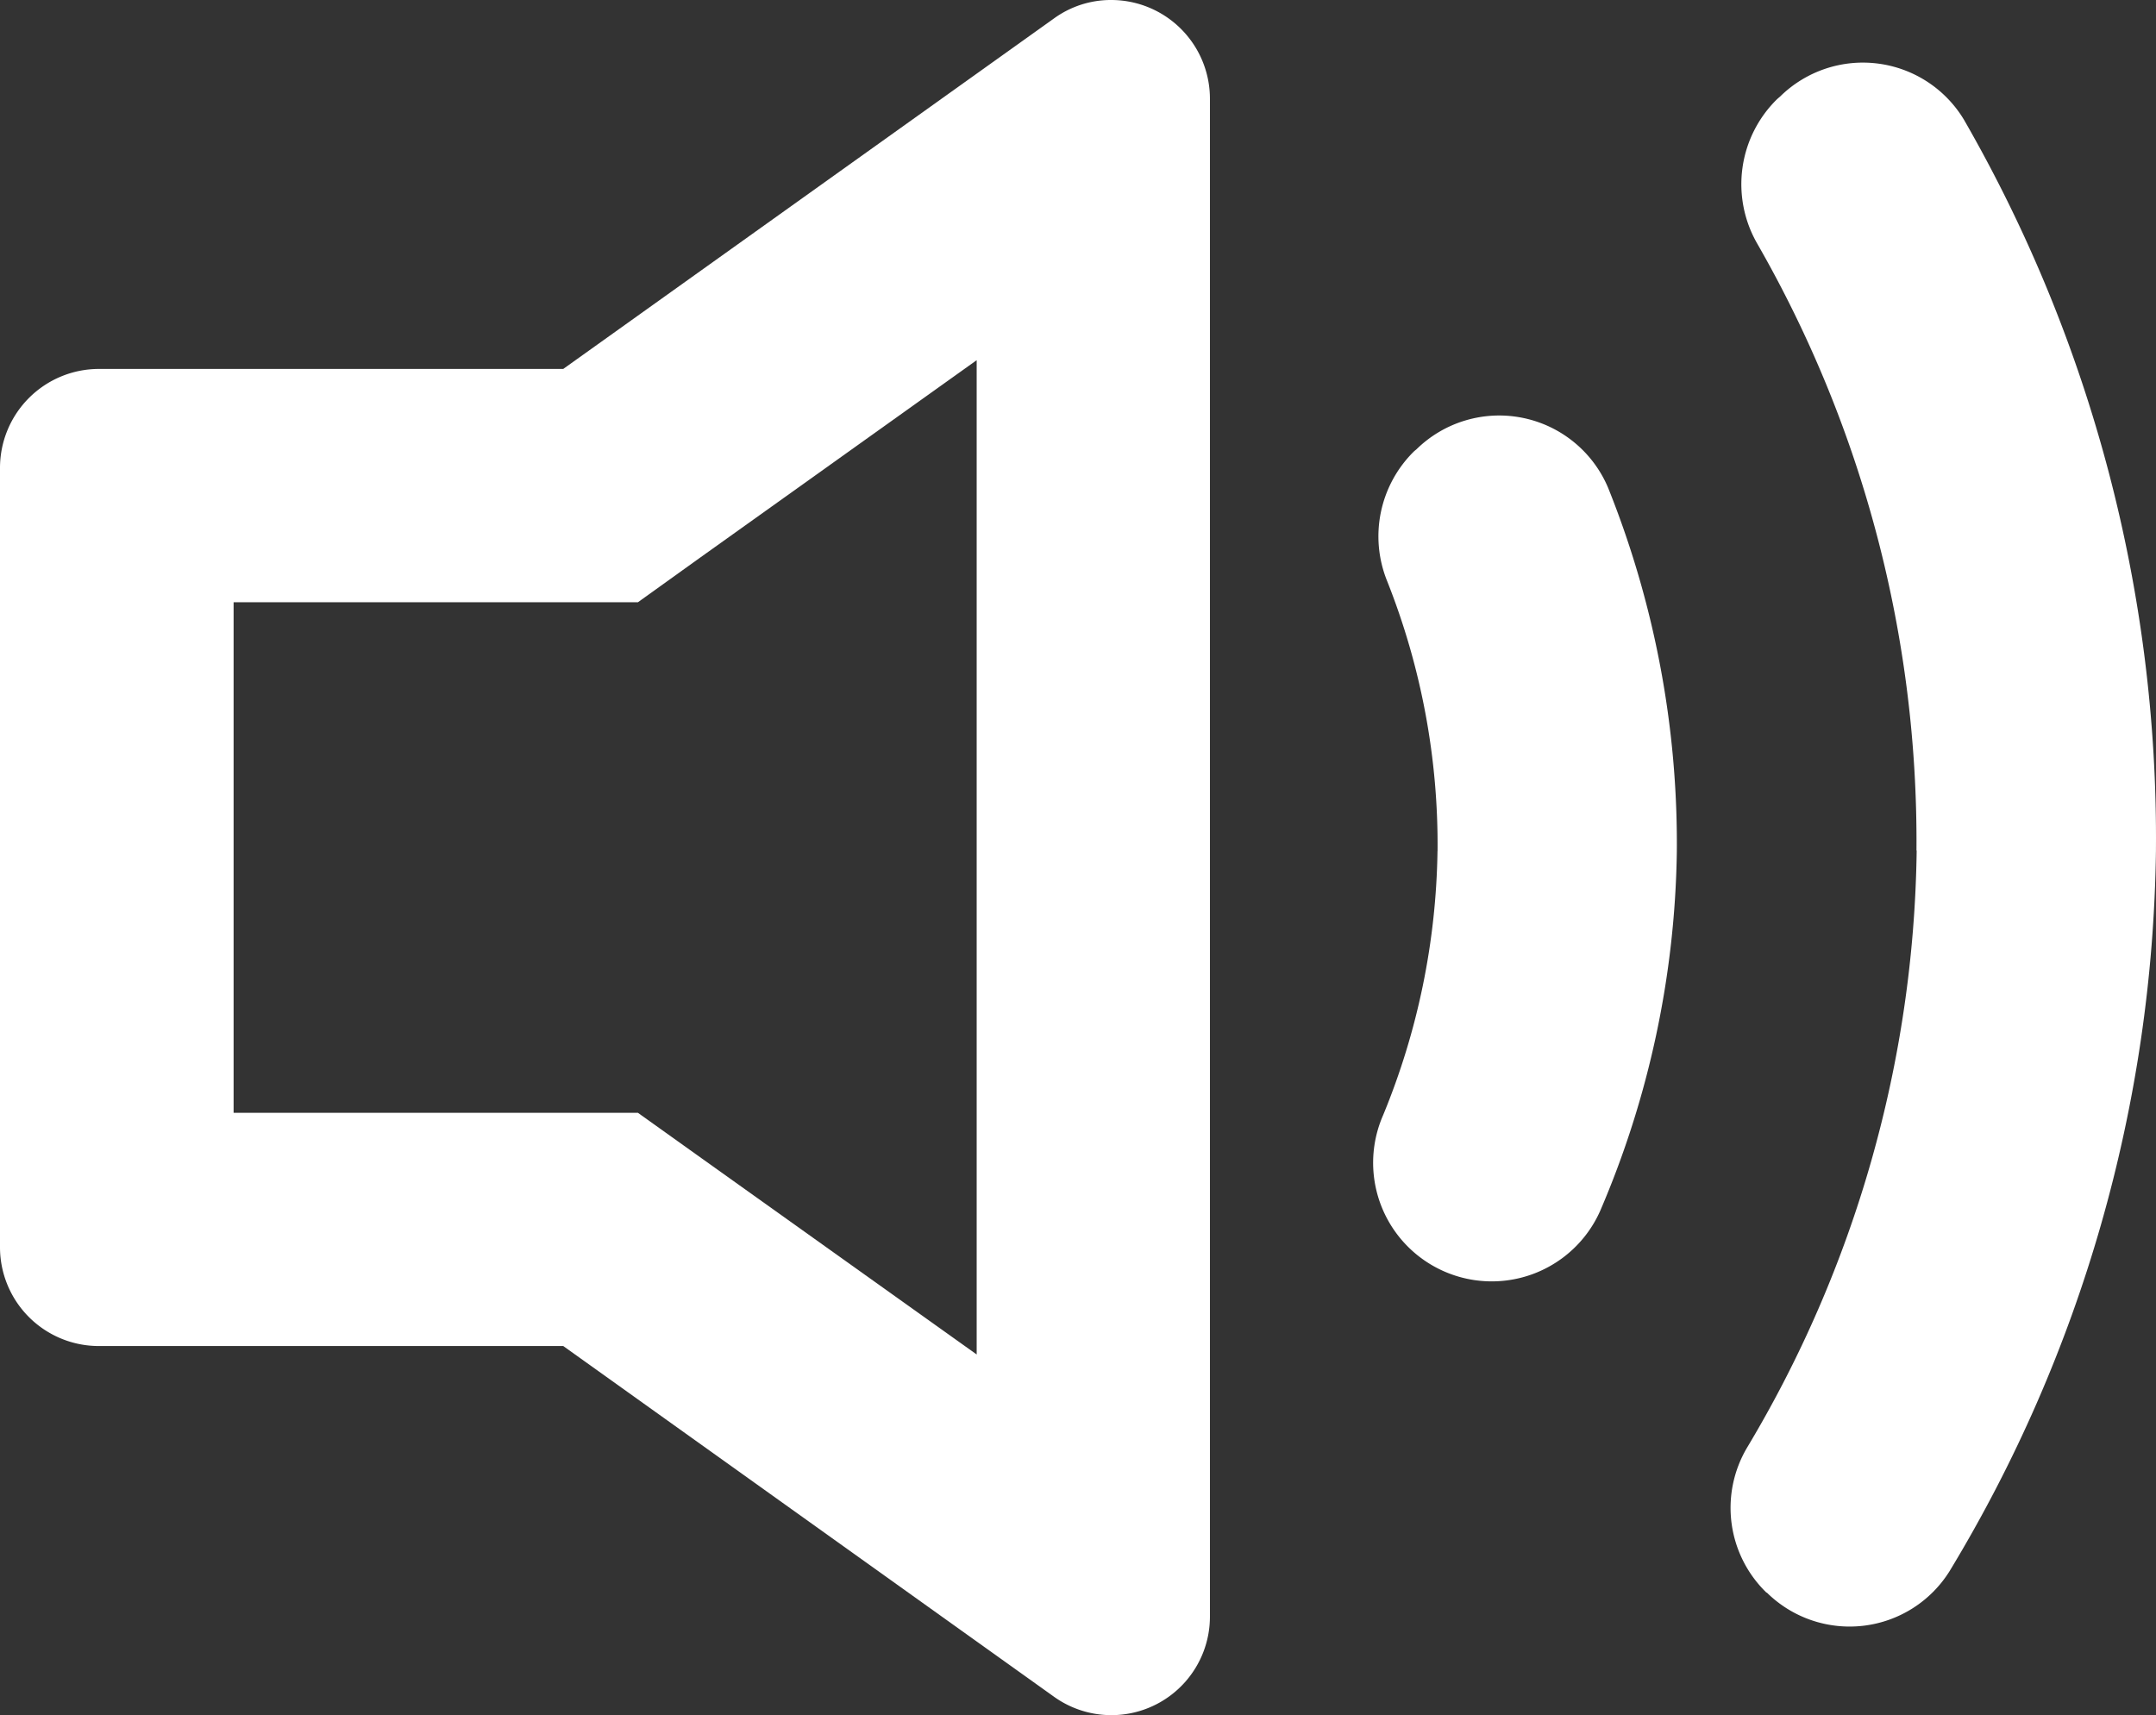
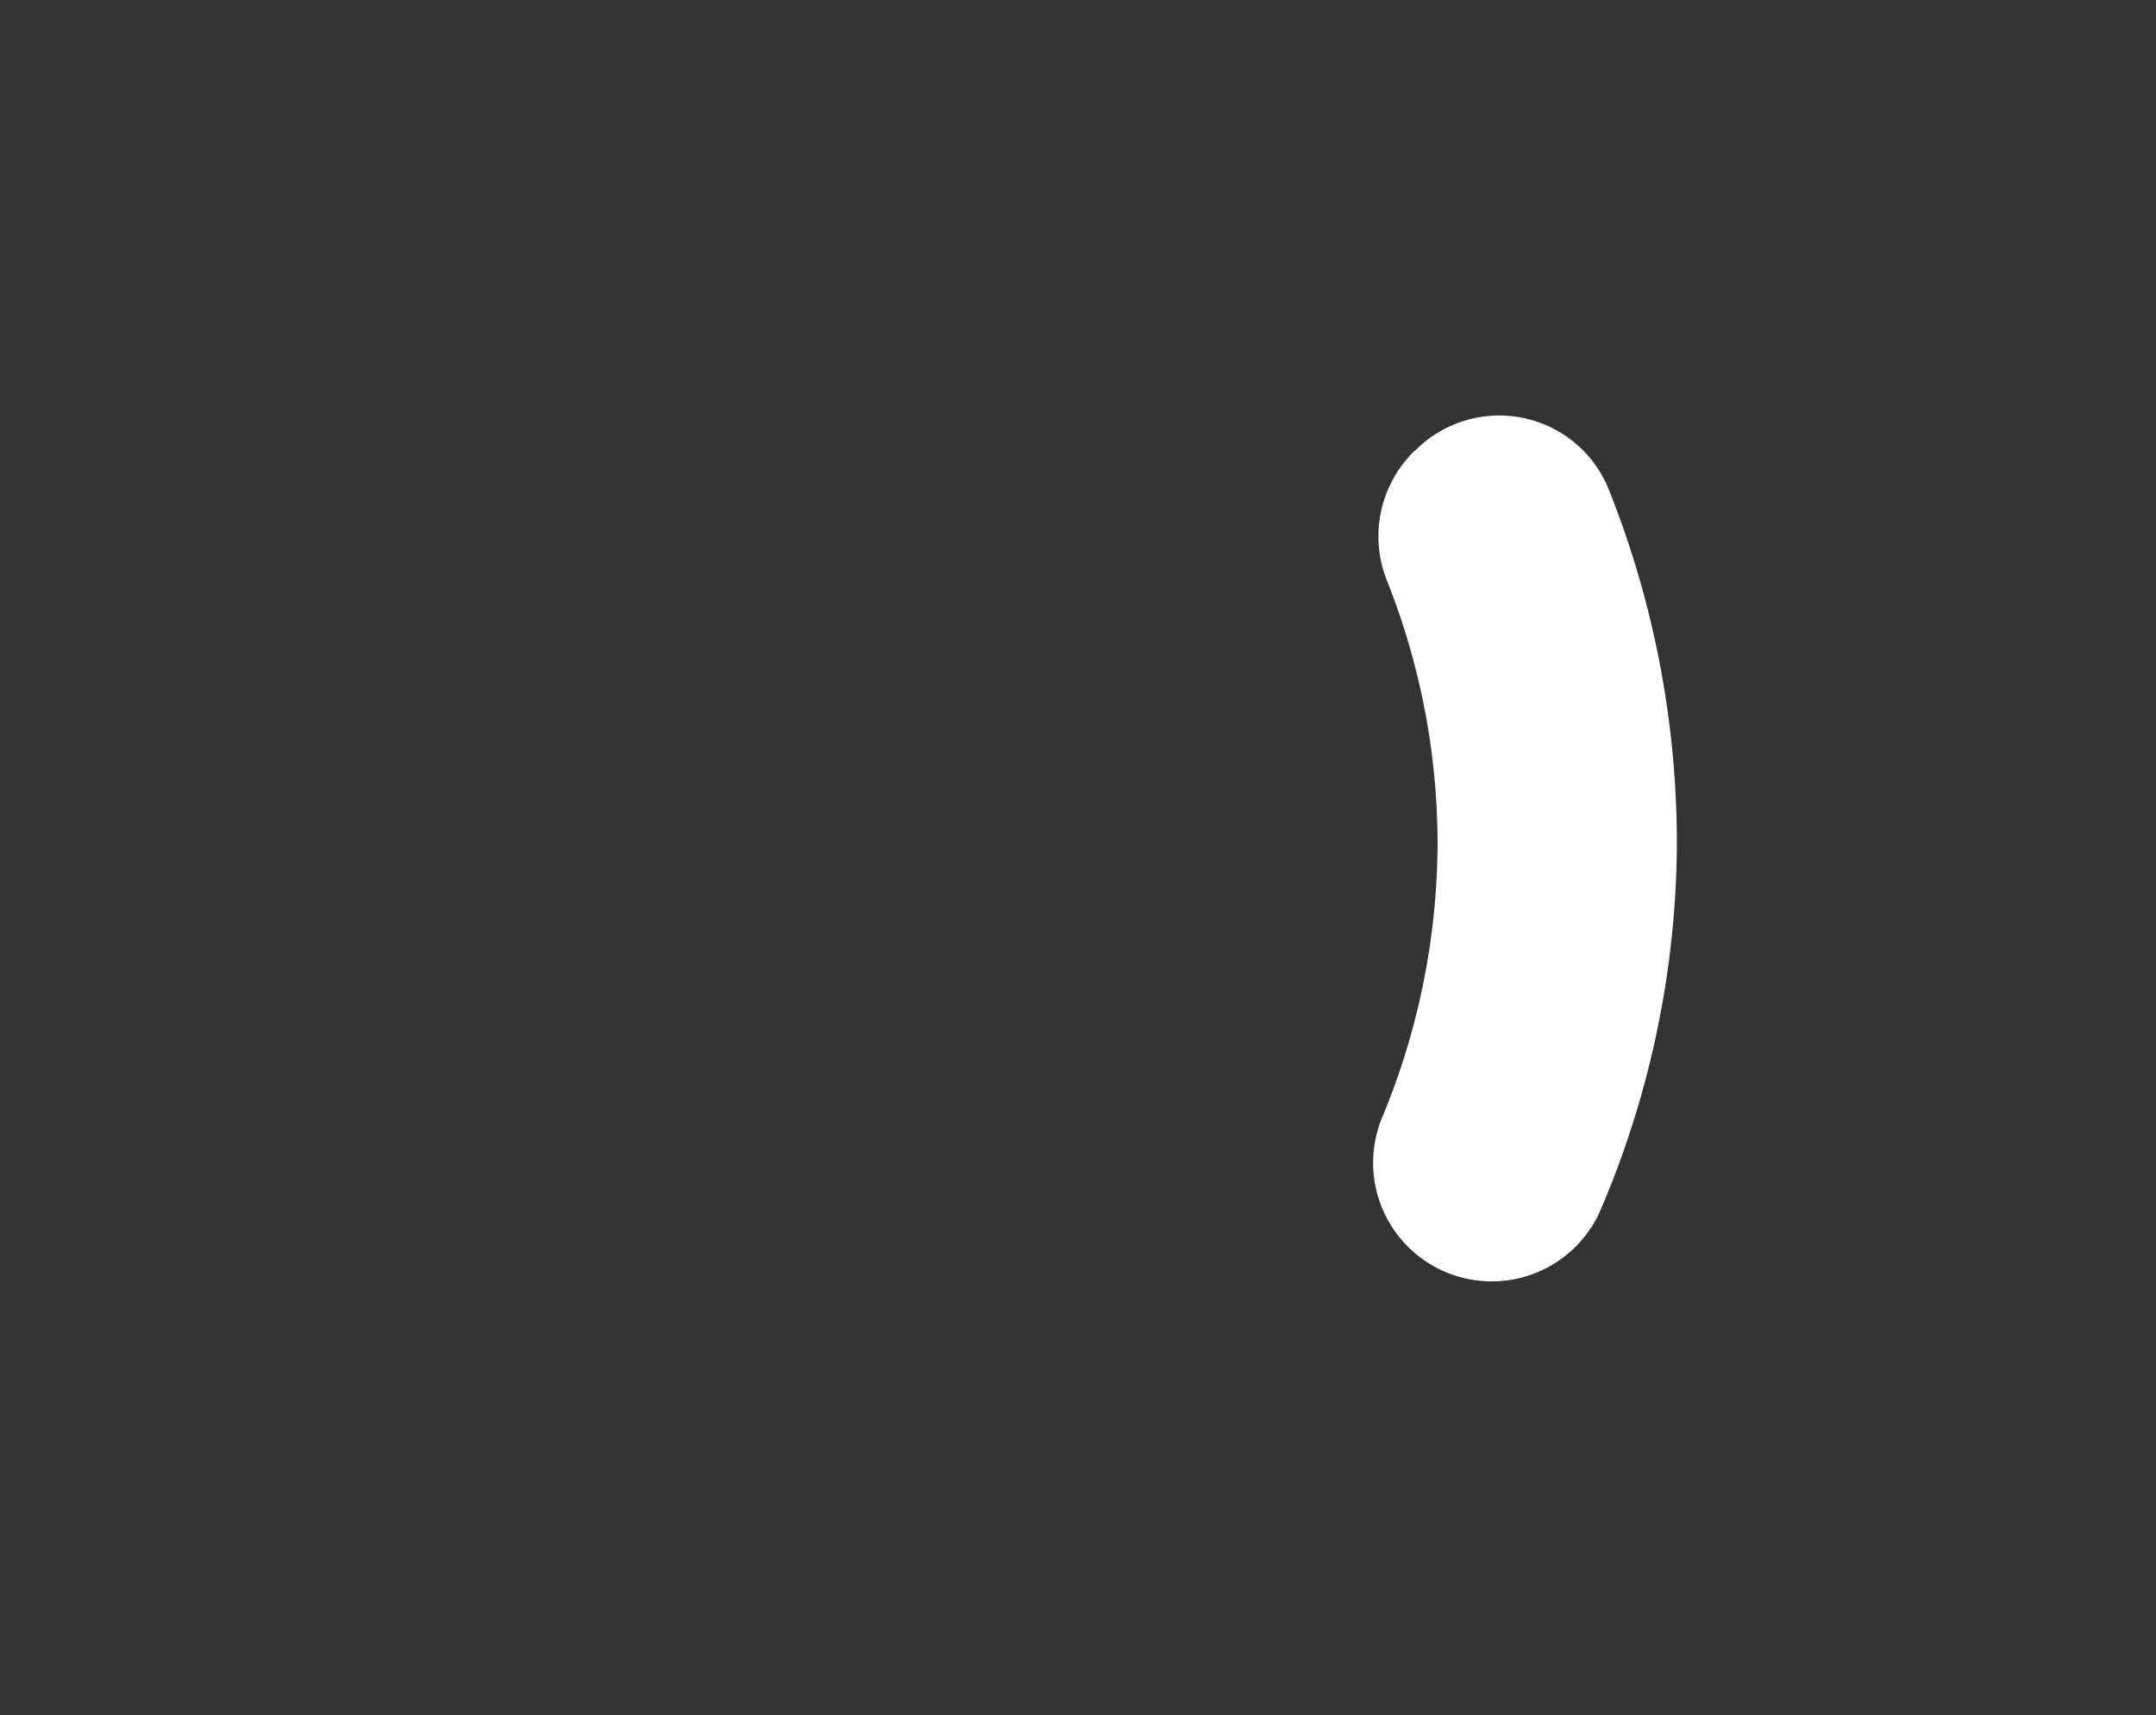
<svg xmlns="http://www.w3.org/2000/svg" width="42.898" height="34.132" viewBox="0 0 42.898 34.132">
  <rect x="0" y="0" width="42.898" height="34.132" fill="#333333" stroke="none" />
  <g id="Grupo_3413" data-name="Grupo 3413" transform="translate(-812.881 -8828.526)">
    <path id="Caminho_1054" data-name="Caminho 1054" d="M909.344,182.839h0a14.305,14.305,0,0,1-1.081,5.254,2.359,2.359,0,0,0,4.321,1.9,18.771,18.771,0,0,0,1.522-7.149,19,19,0,0,0-1.368-7.235,2.351,2.351,0,0,0-3.814-.763l-.043.035a2.373,2.373,0,0,0-.543,2.576,14.2,14.2,0,0,1,1.007,5.387" transform="translate(-67.861 8662.623)" fill="#fff" />
-     <path id="Caminho_1055" data-name="Caminho 1055" d="M913.583,188.061v.008a23.712,23.712,0,0,1-3.374,11.871,2.35,2.35,0,0,0,.385,2.886l.008,0a2.345,2.345,0,0,0,3.637-.429,28.37,28.37,0,0,0,4.105-14.333v-.012a28.658,28.658,0,0,0-3.818-14.534,2.347,2.347,0,0,0-3.661-.464l-.055.047a2.37,2.37,0,0,0-.4,2.878,23.883,23.883,0,0,1,3.169,12.076" transform="translate(-62.566 8657.394)" fill="#fff" />
-     <path id="Caminho_1056" data-name="Caminho 1056" d="M920.556,179.235v19.787l-5.529-3.944-1.211-.865h-8.045V184.052h8.045l1.211-.869Zm2.67-7.168a1.928,1.928,0,0,0-1.136.37l-9.76,6.972h-9.237a1.97,1.97,0,0,0-1.97,1.966v15.517a1.967,1.967,0,0,0,1.97,1.962h9.237l9.76,6.976a1.961,1.961,0,0,0,3.107-1.6V174.037a1.965,1.965,0,0,0-1.97-1.97" transform="translate(-88.242 8656.459)" fill="#fff" />
  </g>
</svg>